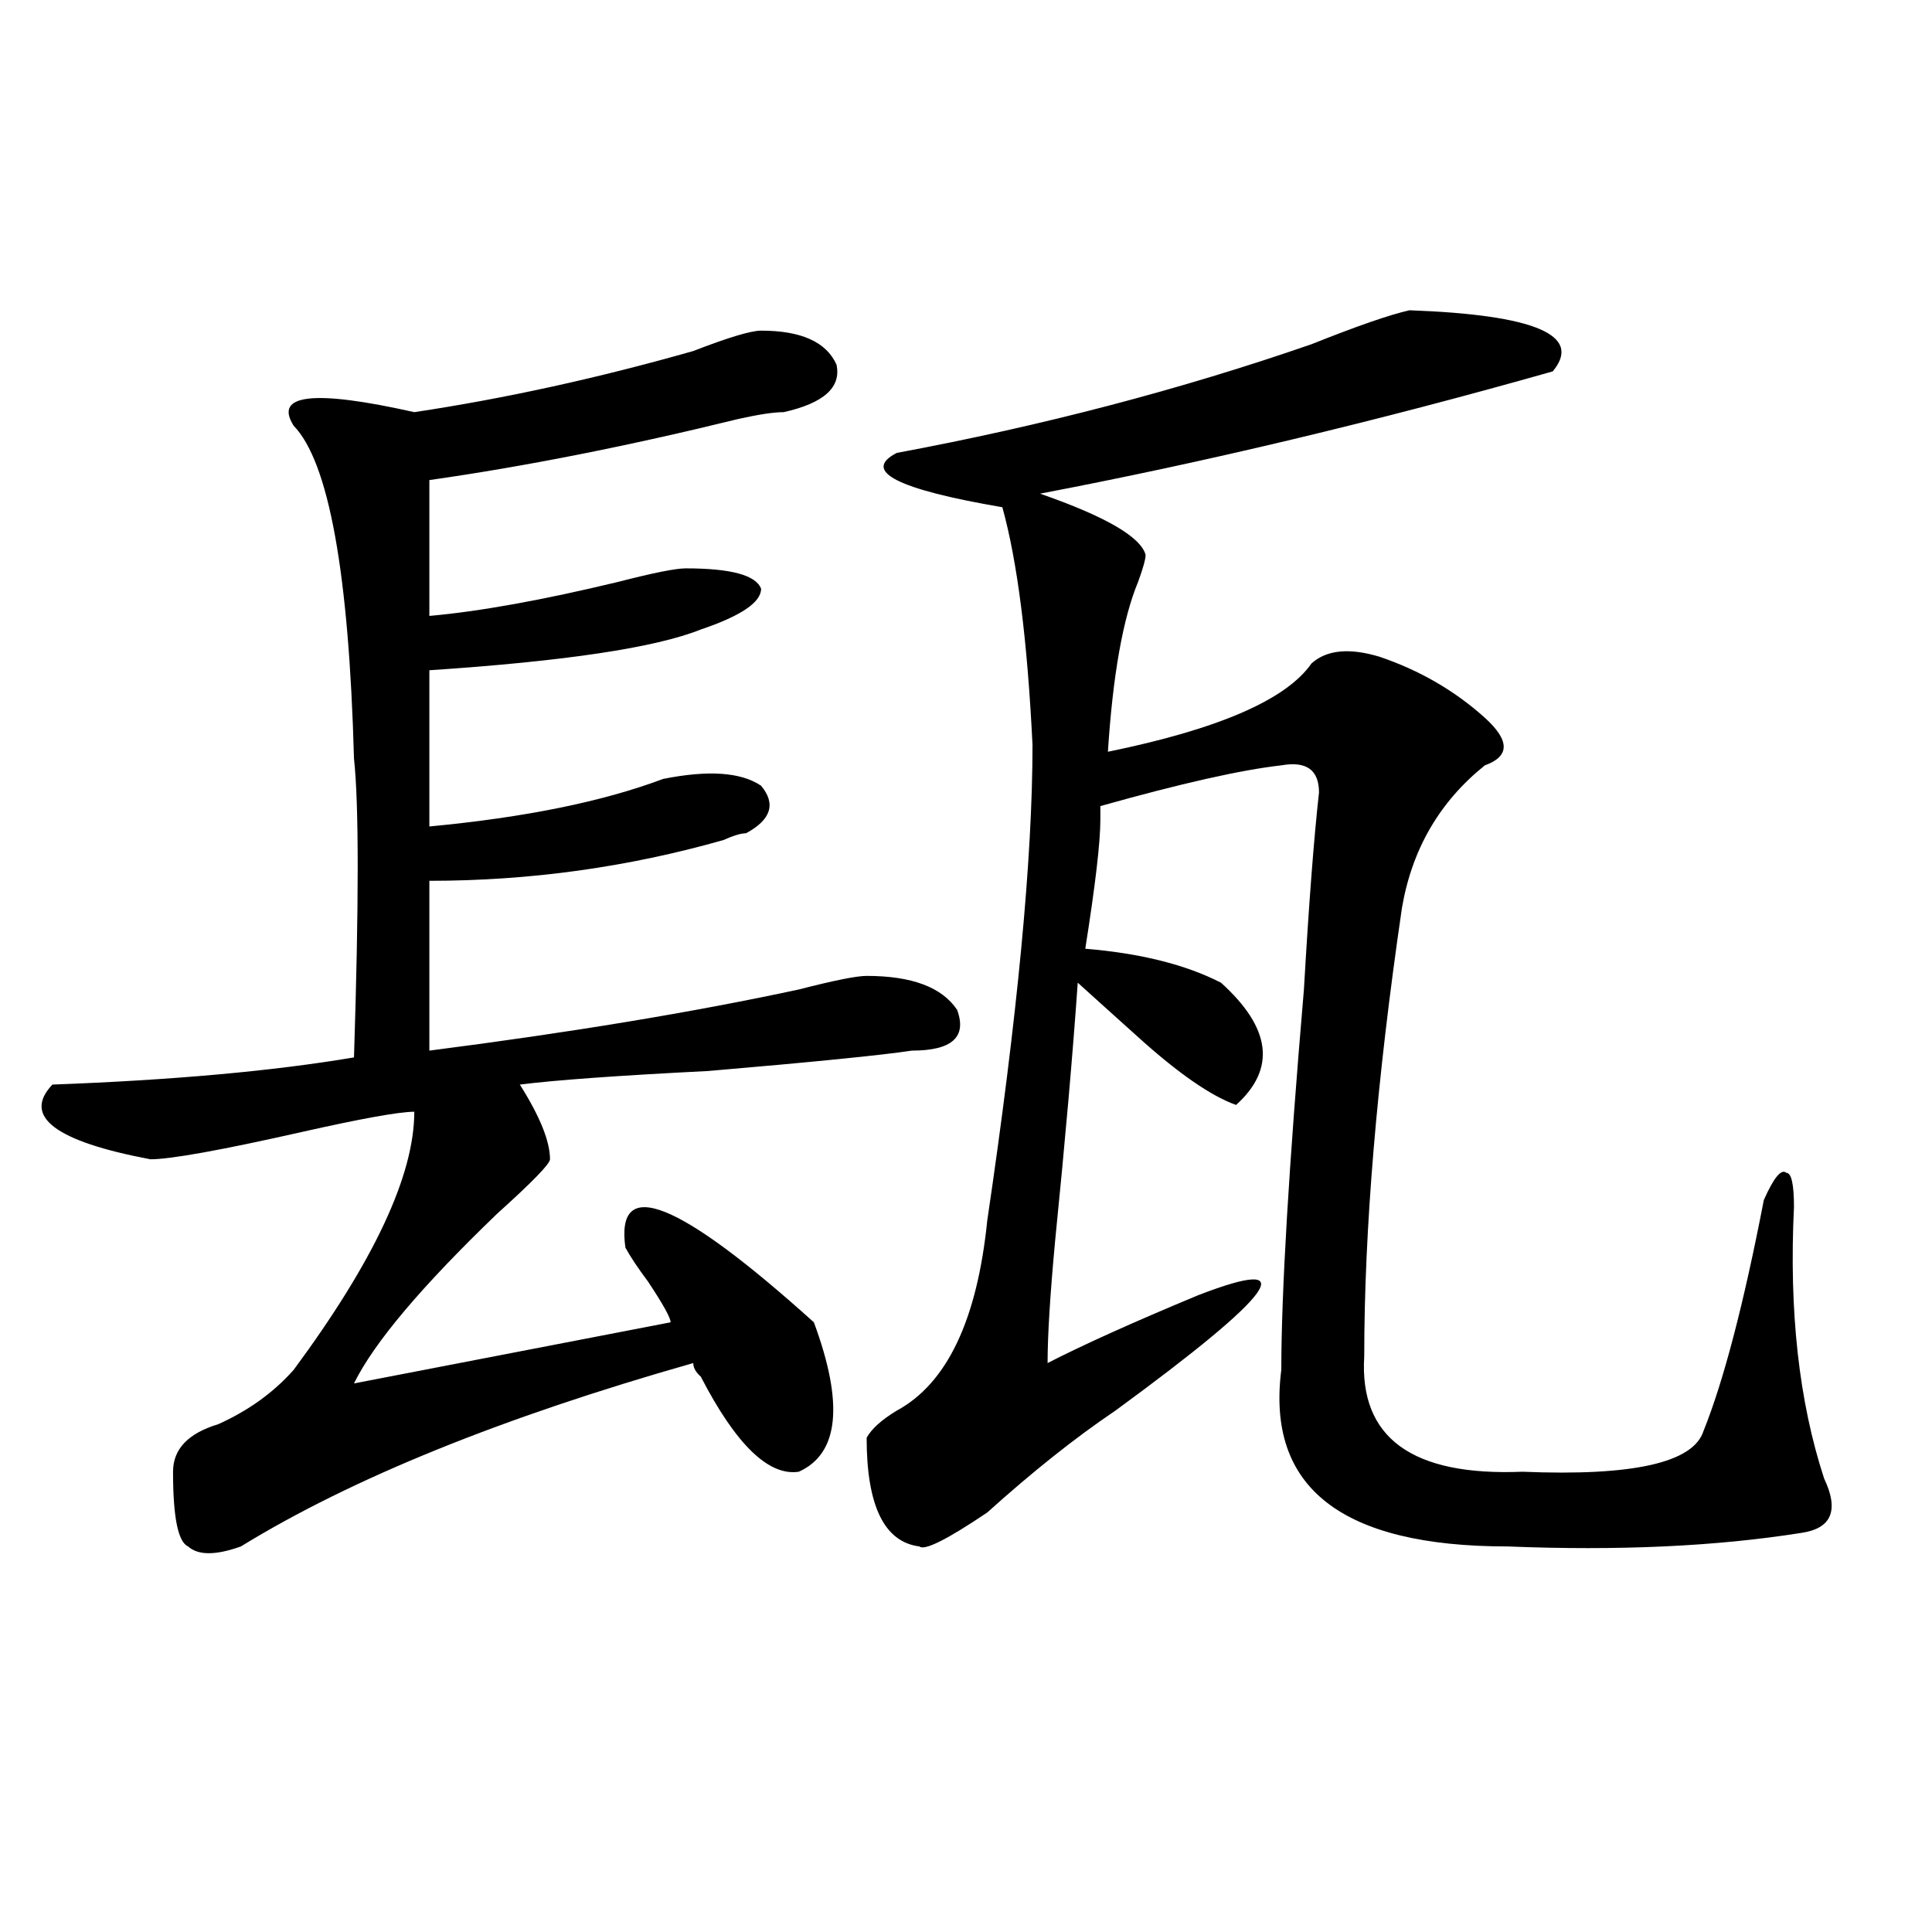
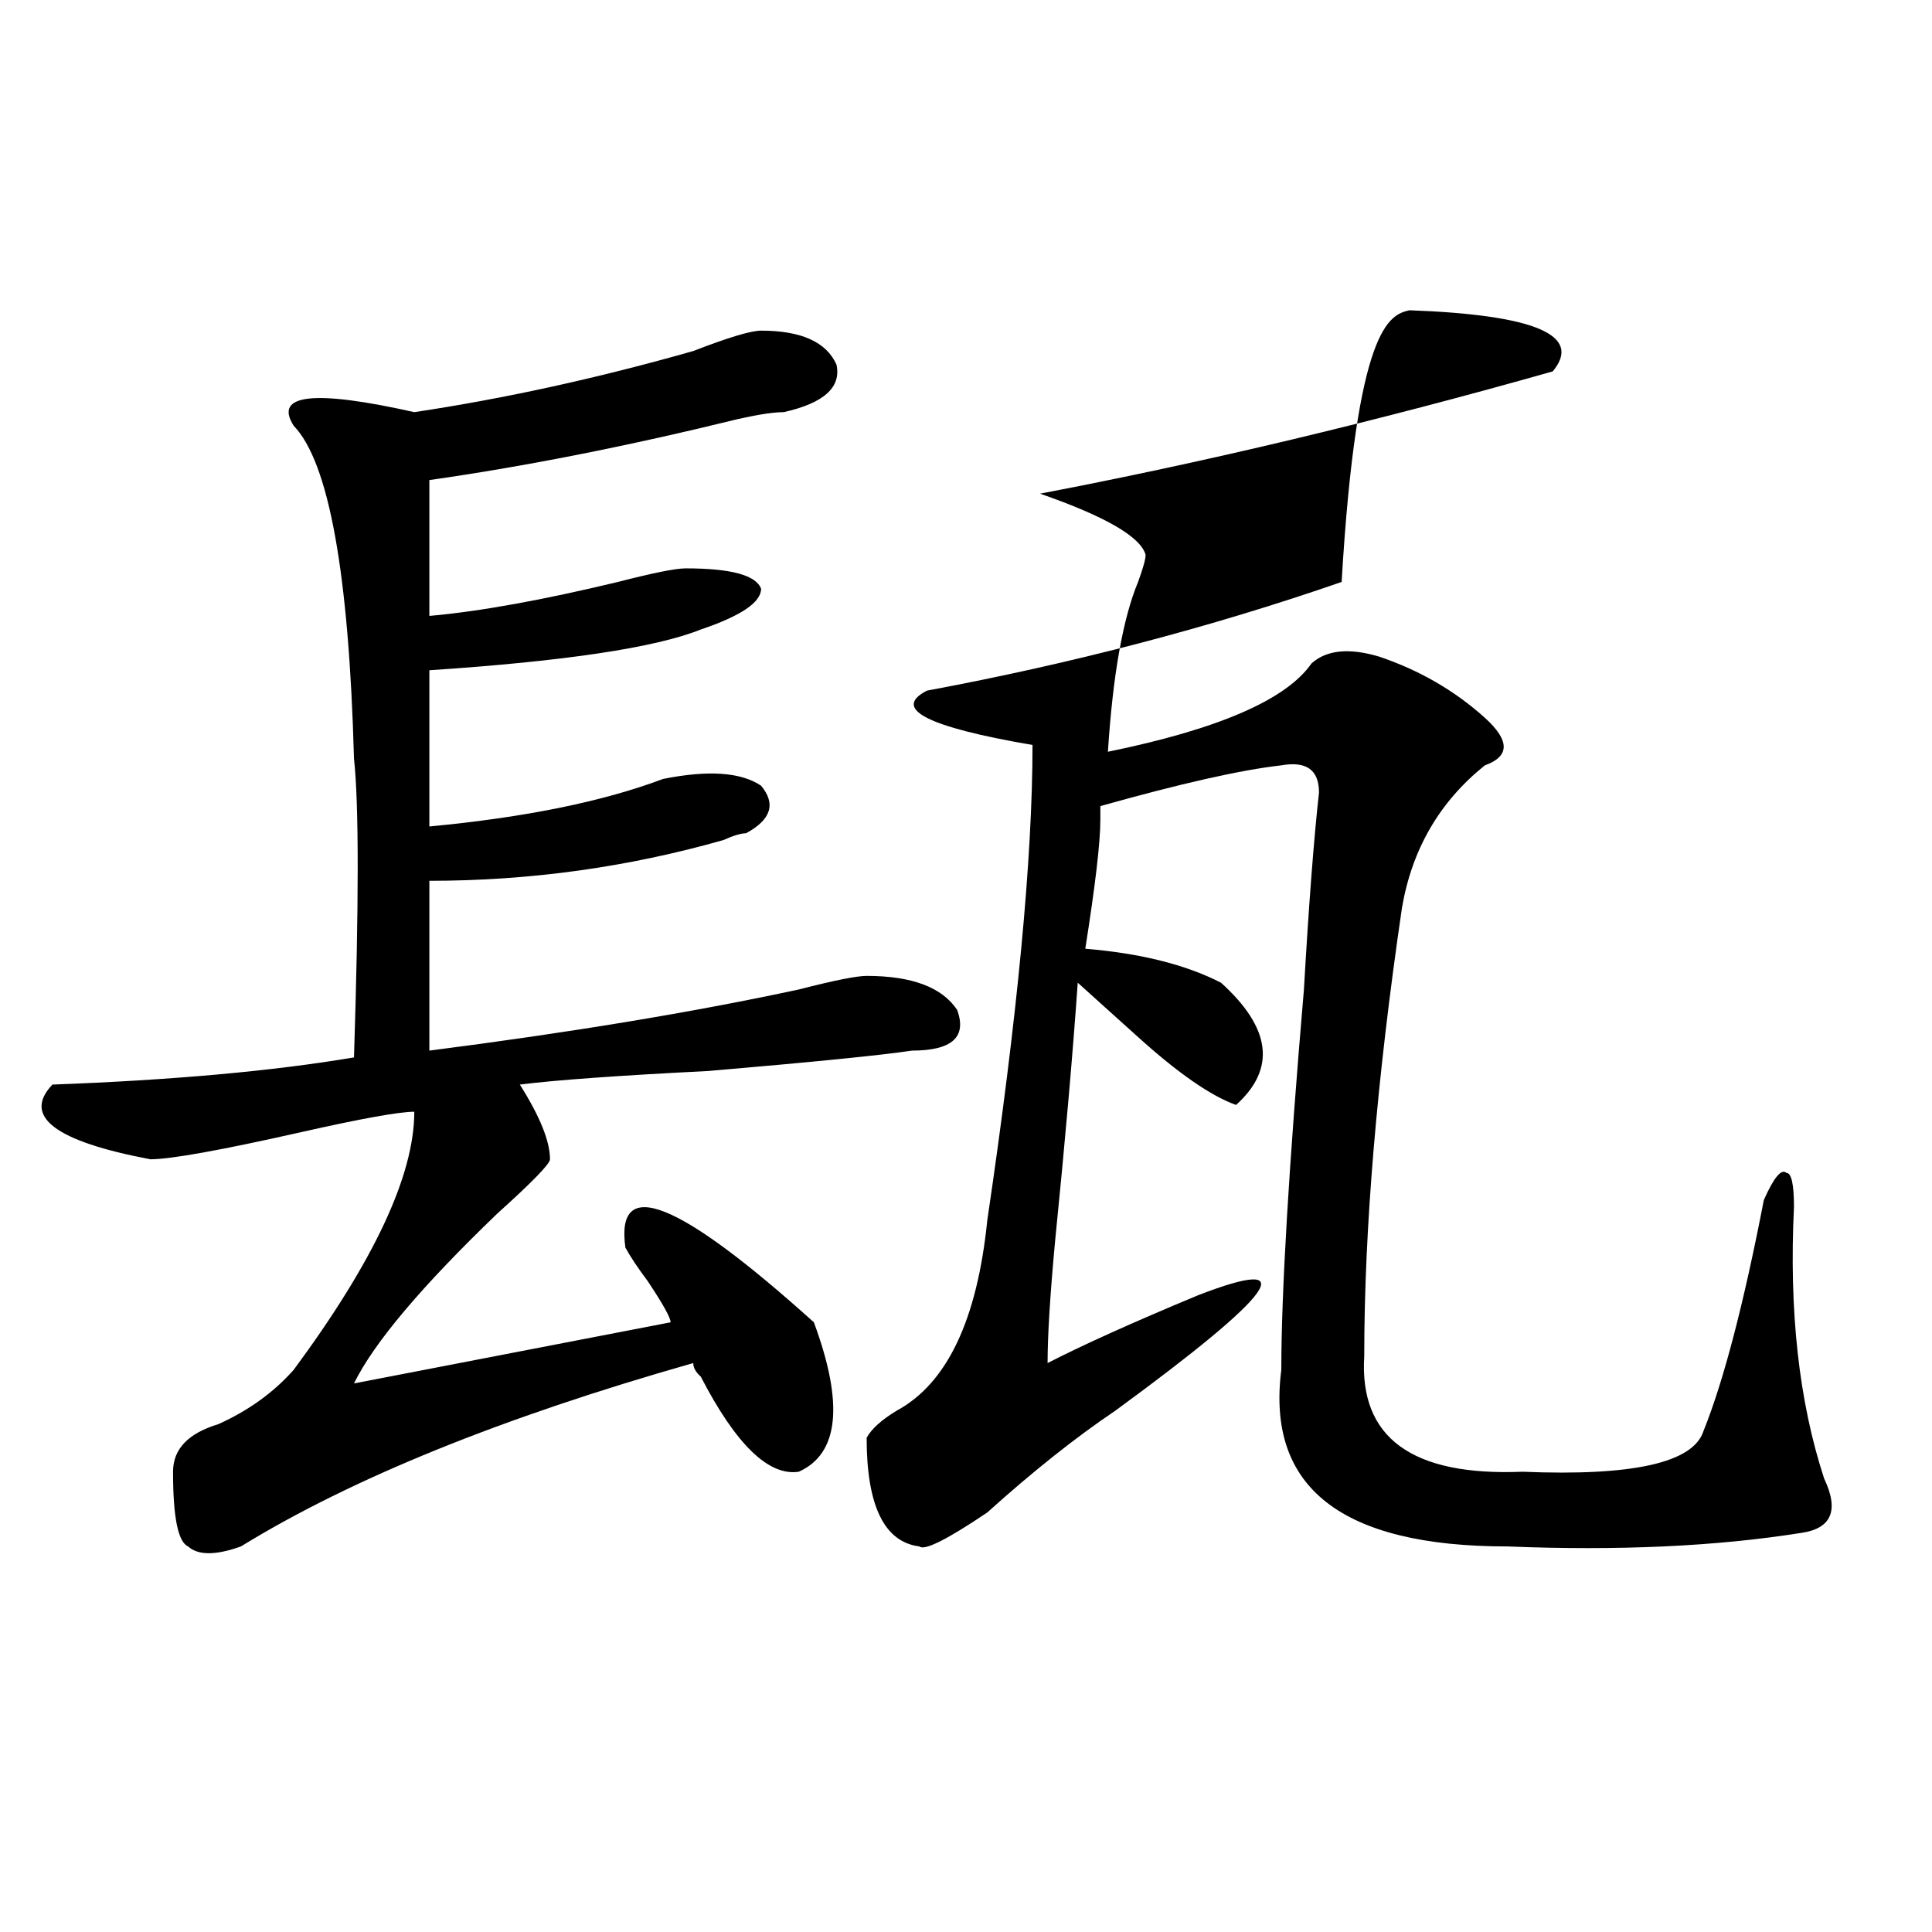
<svg xmlns="http://www.w3.org/2000/svg" version="1.1" id="图层_1" x="0px" y="0px" width="1000px" height="1000px" viewBox="0 0 1000 1000" enable-background="new 0 0 1000 1000" xml:space="preserve">
-   <path d="M393.941,171.141c20.792,0,33.779,5.878,39.023,17.578c2.561,11.756-6.524,19.94-27.316,24.609  c-5.244,0-13.049,1.209-23.414,3.516c-57.255,14.063-110.607,24.609-159.996,31.641v70.313c25.975-2.307,58.535-8.185,97.559-17.578  c18.17-4.669,29.877-7.031,35.121-7.031c23.414,0,36.401,3.516,39.023,10.547c0,7.031-10.427,14.063-31.219,21.094  c-23.414,9.394-70.242,16.425-140.484,21.094v80.859c49.389-4.669,89.754-12.854,120.973-24.609  c23.414-4.669,40.304-3.516,50.73,3.516c7.805,9.394,5.183,17.578-7.805,24.609c-2.622,0-6.524,1.209-11.707,3.516  c-49.45,14.063-100.181,21.094-152.191,21.094v87.891c72.803-9.338,136.582-19.885,191.215-31.641  c18.17-4.669,29.877-7.031,35.121-7.031c23.414,0,39.023,5.878,46.828,17.578c5.183,14.063-2.622,21.094-23.414,21.094  c-15.609,2.362-50.73,5.878-105.363,10.547c-46.828,2.362-79.389,4.725-97.559,7.031c10.365,16.425,15.609,29.334,15.609,38.672  c0,2.362-9.146,11.756-27.316,28.125c-39.023,37.519-63.779,66.797-74.145,87.891l163.898-31.641c0-2.307-3.902-9.338-11.707-21.094  c-5.244-7.031-9.146-12.854-11.707-17.578c-5.244-37.463,27.316-24.609,97.559,38.672c15.609,42.188,12.987,68.006-7.805,77.344  c-15.609,2.362-32.561-14.063-50.73-49.219c-2.622-2.307-3.902-4.669-3.902-7.031c-98.9,28.125-176.947,59.766-234.141,94.922  c-13.049,4.669-22.134,4.669-27.316,0c-5.244-2.307-7.805-15.216-7.805-38.672c0-11.7,7.805-19.885,23.414-24.609  c15.609-7.031,28.597-16.369,39.023-28.125c41.584-56.25,62.438-100.744,62.438-133.594c-7.805,0-27.316,3.516-58.535,10.547  c-41.646,9.394-67.682,14.063-78.047,14.063c-49.45-9.338-66.34-22.247-50.73-38.672c62.438-2.307,114.448-7.031,156.094-14.063  c2.561-79.65,2.561-131.231,0-154.688c-2.622-96.075-13.049-153.479-31.219-172.266c-10.427-16.369,10.365-18.731,62.438-7.031  c46.828-7.031,94.937-17.578,144.387-31.641C376.99,174.656,388.697,171.141,393.941,171.141z M729.543,160.594  c64.998,2.362,89.754,12.909,74.145,31.641c-91.096,25.818-179.508,46.912-265.359,63.281  c33.779,11.756,52.011,22.303,54.633,31.641c0,2.362-1.342,7.031-3.902,14.063c-7.805,18.787-13.049,48.065-15.609,87.891  c57.193-11.7,92.314-26.916,105.363-45.703c7.805-7.031,19.512-8.185,35.121-3.516c20.792,7.031,39.023,17.578,54.633,31.641  c12.987,11.756,12.987,19.94,0,24.609c-23.414,18.787-37.743,43.396-42.926,73.828c-13.049,89.1-19.512,166.443-19.512,232.031  c-2.622,42.188,24.694,62.128,81.949,59.766c57.193,2.362,88.412-4.669,93.656-21.094c10.365-25.763,20.792-65.588,31.219-119.531  c5.183-11.7,9.085-16.369,11.707-14.063c2.561,0,3.902,5.878,3.902,17.578c-2.622,53.943,2.561,100.8,15.609,140.625  c7.805,16.425,3.902,25.818-11.707,28.125c-44.268,7.031-94.998,9.338-152.191,7.031c-85.852,0-124.875-30.432-117.07-91.406  c0-39.825,3.902-105.469,11.707-196.875c2.561-44.494,5.183-78.497,7.805-101.953c0-11.7-6.524-16.369-19.512-14.063  c-20.854,2.362-52.072,9.394-93.656,21.094c0,2.362,0,4.725,0,7.031c0,11.756-2.622,34.003-7.805,66.797  c28.597,2.362,52.011,8.24,70.242,17.578c25.975,23.456,28.597,44.55,7.805,63.281c-13.049-4.669-29.938-16.369-50.73-35.156  c-13.049-11.7-23.414-21.094-31.219-28.125c-2.622,37.519-6.524,82.068-11.707,133.594c-2.622,28.125-3.902,49.219-3.902,63.281  c18.17-9.338,44.206-21.094,78.047-35.156c54.633-21.094,40.304-1.153-42.926,59.766c-20.854,14.063-42.926,31.641-66.34,52.734  c-20.854,14.063-32.561,19.885-35.121,17.578c-18.231-2.307-27.316-21.094-27.316-56.25c2.561-4.669,7.805-9.338,15.609-14.063  c25.975-14.063,41.584-46.856,46.828-98.438c15.609-105.469,23.414-187.481,23.414-246.094  c-2.622-53.888-7.805-94.922-15.609-123.047c-54.633-9.338-72.864-18.731-54.633-28.125c75.425-14.063,146.947-32.794,214.629-56.25  C702.227,168.834,719.116,162.956,729.543,160.594z" />
+   <path d="M393.941,171.141c20.792,0,33.779,5.878,39.023,17.578c2.561,11.756-6.524,19.94-27.316,24.609  c-5.244,0-13.049,1.209-23.414,3.516c-57.255,14.063-110.607,24.609-159.996,31.641v70.313c25.975-2.307,58.535-8.185,97.559-17.578  c18.17-4.669,29.877-7.031,35.121-7.031c23.414,0,36.401,3.516,39.023,10.547c0,7.031-10.427,14.063-31.219,21.094  c-23.414,9.394-70.242,16.425-140.484,21.094v80.859c49.389-4.669,89.754-12.854,120.973-24.609  c23.414-4.669,40.304-3.516,50.73,3.516c7.805,9.394,5.183,17.578-7.805,24.609c-2.622,0-6.524,1.209-11.707,3.516  c-49.45,14.063-100.181,21.094-152.191,21.094v87.891c72.803-9.338,136.582-19.885,191.215-31.641  c18.17-4.669,29.877-7.031,35.121-7.031c23.414,0,39.023,5.878,46.828,17.578c5.183,14.063-2.622,21.094-23.414,21.094  c-15.609,2.362-50.73,5.878-105.363,10.547c-46.828,2.362-79.389,4.725-97.559,7.031c10.365,16.425,15.609,29.334,15.609,38.672  c0,2.362-9.146,11.756-27.316,28.125c-39.023,37.519-63.779,66.797-74.145,87.891l163.898-31.641c0-2.307-3.902-9.338-11.707-21.094  c-5.244-7.031-9.146-12.854-11.707-17.578c-5.244-37.463,27.316-24.609,97.559,38.672c15.609,42.188,12.987,68.006-7.805,77.344  c-15.609,2.362-32.561-14.063-50.73-49.219c-2.622-2.307-3.902-4.669-3.902-7.031c-98.9,28.125-176.947,59.766-234.141,94.922  c-13.049,4.669-22.134,4.669-27.316,0c-5.244-2.307-7.805-15.216-7.805-38.672c0-11.7,7.805-19.885,23.414-24.609  c15.609-7.031,28.597-16.369,39.023-28.125c41.584-56.25,62.438-100.744,62.438-133.594c-7.805,0-27.316,3.516-58.535,10.547  c-41.646,9.394-67.682,14.063-78.047,14.063c-49.45-9.338-66.34-22.247-50.73-38.672c62.438-2.307,114.448-7.031,156.094-14.063  c2.561-79.65,2.561-131.231,0-154.688c-2.622-96.075-13.049-153.479-31.219-172.266c-10.427-16.369,10.365-18.731,62.438-7.031  c46.828-7.031,94.937-17.578,144.387-31.641C376.99,174.656,388.697,171.141,393.941,171.141z M729.543,160.594  c64.998,2.362,89.754,12.909,74.145,31.641c-91.096,25.818-179.508,46.912-265.359,63.281  c33.779,11.756,52.011,22.303,54.633,31.641c0,2.362-1.342,7.031-3.902,14.063c-7.805,18.787-13.049,48.065-15.609,87.891  c57.193-11.7,92.314-26.916,105.363-45.703c7.805-7.031,19.512-8.185,35.121-3.516c20.792,7.031,39.023,17.578,54.633,31.641  c12.987,11.756,12.987,19.94,0,24.609c-23.414,18.787-37.743,43.396-42.926,73.828c-13.049,89.1-19.512,166.443-19.512,232.031  c-2.622,42.188,24.694,62.128,81.949,59.766c57.193,2.362,88.412-4.669,93.656-21.094c10.365-25.763,20.792-65.588,31.219-119.531  c5.183-11.7,9.085-16.369,11.707-14.063c2.561,0,3.902,5.878,3.902,17.578c-2.622,53.943,2.561,100.8,15.609,140.625  c7.805,16.425,3.902,25.818-11.707,28.125c-44.268,7.031-94.998,9.338-152.191,7.031c-85.852,0-124.875-30.432-117.07-91.406  c0-39.825,3.902-105.469,11.707-196.875c2.561-44.494,5.183-78.497,7.805-101.953c0-11.7-6.524-16.369-19.512-14.063  c-20.854,2.362-52.072,9.394-93.656,21.094c0,2.362,0,4.725,0,7.031c0,11.756-2.622,34.003-7.805,66.797  c28.597,2.362,52.011,8.24,70.242,17.578c25.975,23.456,28.597,44.55,7.805,63.281c-13.049-4.669-29.938-16.369-50.73-35.156  c-13.049-11.7-23.414-21.094-31.219-28.125c-2.622,37.519-6.524,82.068-11.707,133.594c-2.622,28.125-3.902,49.219-3.902,63.281  c18.17-9.338,44.206-21.094,78.047-35.156c54.633-21.094,40.304-1.153-42.926,59.766c-20.854,14.063-42.926,31.641-66.34,52.734  c-20.854,14.063-32.561,19.885-35.121,17.578c-18.231-2.307-27.316-21.094-27.316-56.25c2.561-4.669,7.805-9.338,15.609-14.063  c25.975-14.063,41.584-46.856,46.828-98.438c15.609-105.469,23.414-187.481,23.414-246.094  c-54.633-9.338-72.864-18.731-54.633-28.125c75.425-14.063,146.947-32.794,214.629-56.25  C702.227,168.834,719.116,162.956,729.543,160.594z" />
</svg>